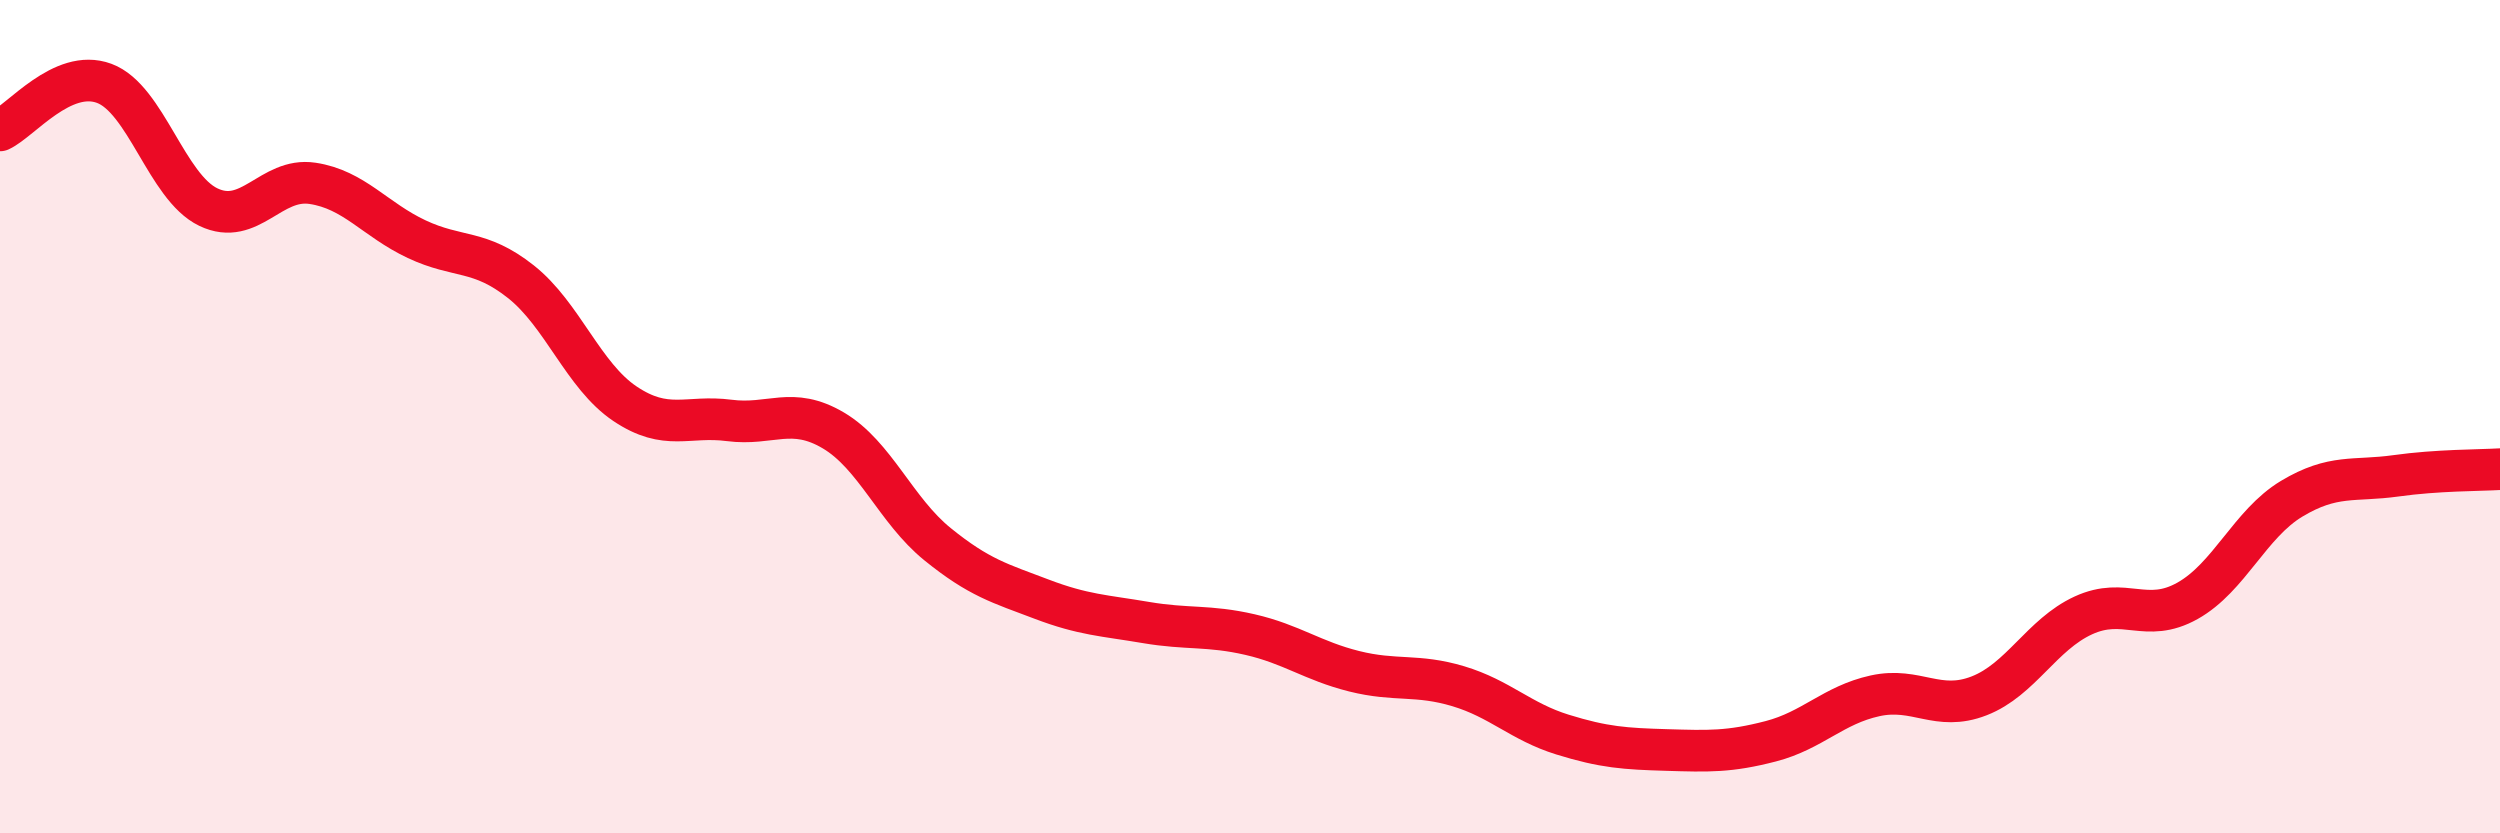
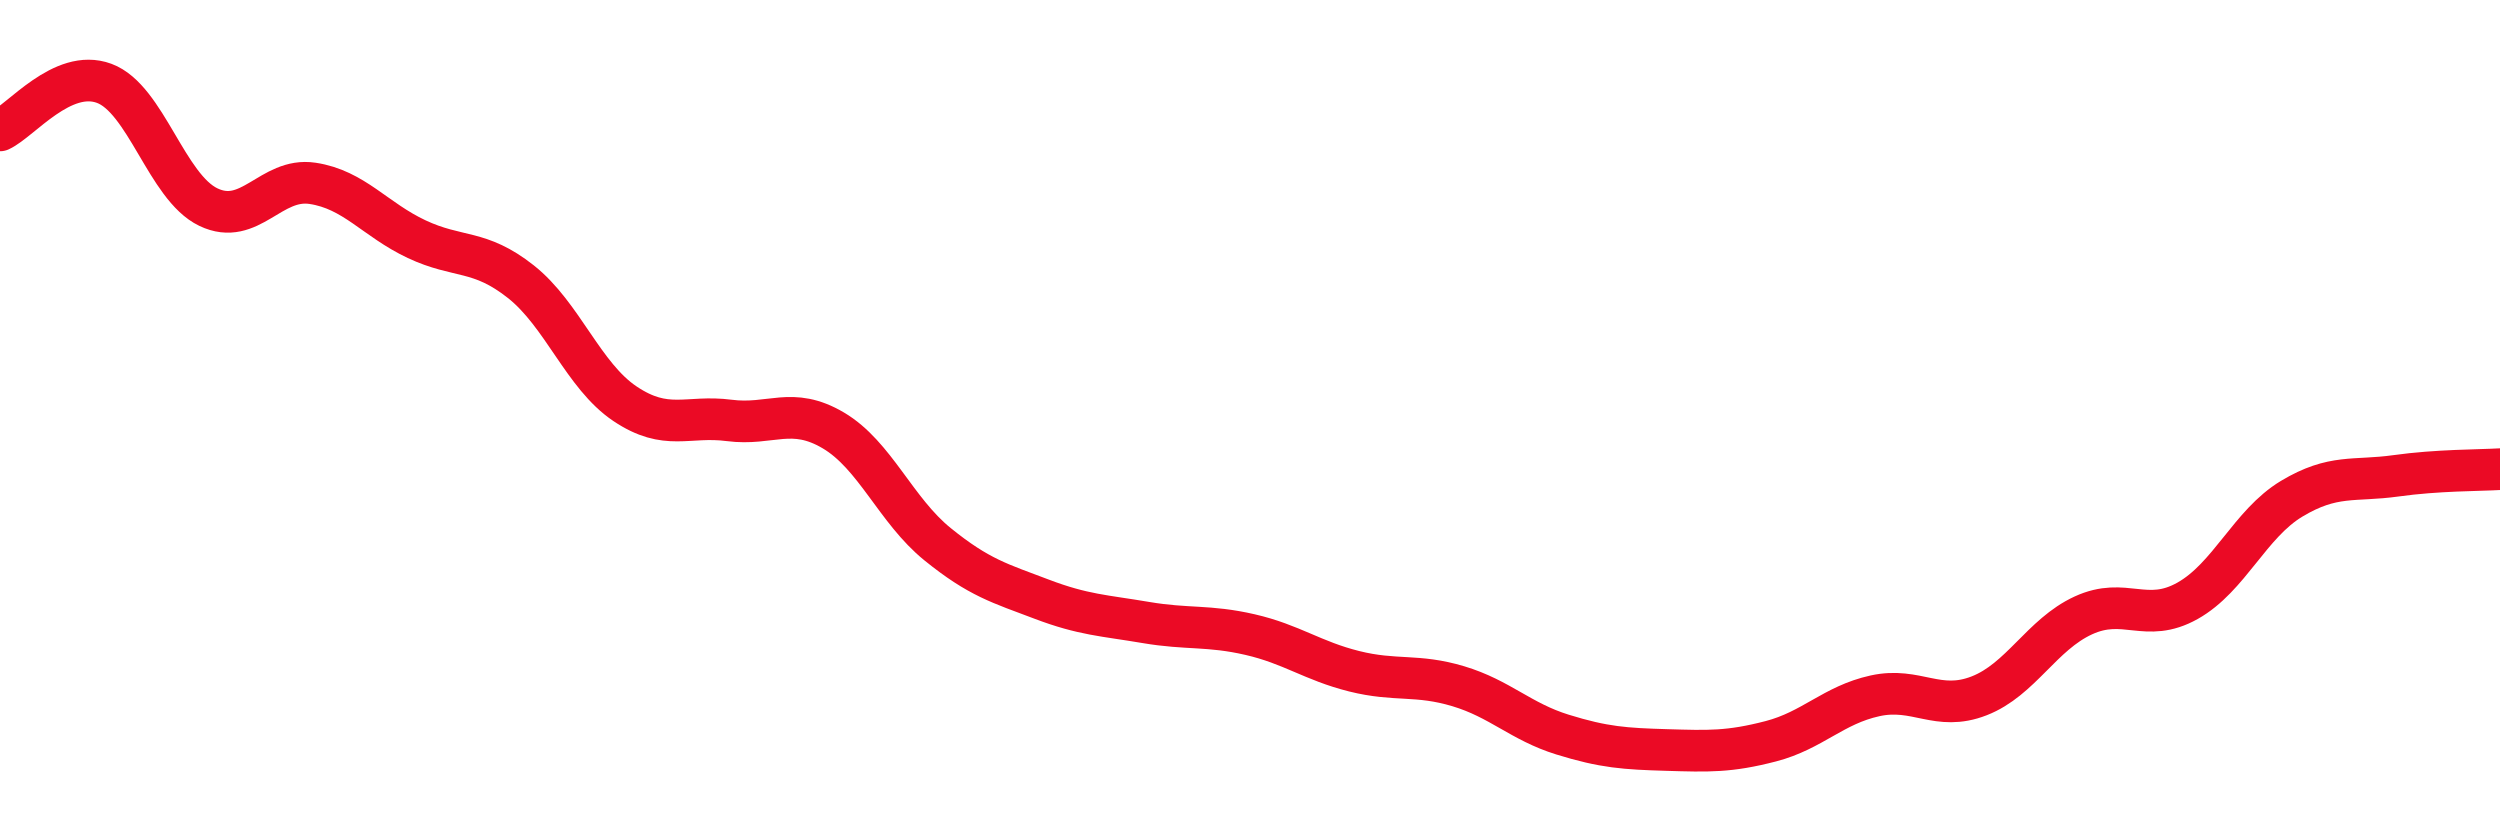
<svg xmlns="http://www.w3.org/2000/svg" width="60" height="20" viewBox="0 0 60 20">
-   <path d="M 0,3.13 C 0.5,2.9 1.5,1.63 2.5,2 C 3.5,2.37 4,4.49 5,4.97 C 6,5.45 6.5,4.25 7.5,4.4 C 8.5,4.55 9,5.27 10,5.74 C 11,6.21 11.5,5.97 12.5,6.76 C 13.5,7.55 14,9.02 15,9.69 C 16,10.36 16.5,9.96 17.5,10.09 C 18.5,10.22 19,9.74 20,10.33 C 21,10.92 21.5,12.25 22.5,13.06 C 23.5,13.87 24,14 25,14.38 C 26,14.76 26.5,14.77 27.5,14.94 C 28.5,15.11 29,15 30,15.23 C 31,15.46 31.5,15.86 32.5,16.11 C 33.5,16.36 34,16.17 35,16.47 C 36,16.77 36.5,17.32 37.5,17.63 C 38.5,17.94 39,17.97 40,18 C 41,18.03 41.5,18.05 42.5,17.79 C 43.5,17.53 44,16.92 45,16.7 C 46,16.48 46.5,17.09 47.5,16.7 C 48.5,16.31 49,15.23 50,14.77 C 51,14.31 51.5,14.98 52.5,14.42 C 53.5,13.86 54,12.57 55,11.97 C 56,11.37 56.5,11.56 57.5,11.42 C 58.5,11.28 59.5,11.29 60,11.26L60 20L0 20Z" fill="#EB0A25" opacity="0.1" stroke-linecap="round" stroke-linejoin="round" />
  <path d="M 0,3.13 C 0.5,2.9 1.5,1.63 2.5,2 C 3.5,2.37 4,4.49 5,4.97 C 6,5.45 6.5,4.25 7.5,4.4 C 8.5,4.55 9,5.27 10,5.74 C 11,6.21 11.5,5.97 12.5,6.76 C 13.5,7.55 14,9.02 15,9.69 C 16,10.36 16.5,9.96 17.5,10.09 C 18.5,10.22 19,9.74 20,10.33 C 21,10.92 21.5,12.25 22.5,13.06 C 23.5,13.87 24,14 25,14.38 C 26,14.76 26.5,14.77 27.5,14.94 C 28.5,15.11 29,15 30,15.23 C 31,15.46 31.5,15.86 32.5,16.11 C 33.5,16.36 34,16.17 35,16.47 C 36,16.77 36.5,17.32 37.5,17.63 C 38.5,17.94 39,17.97 40,18 C 41,18.03 41.5,18.05 42.5,17.79 C 43.5,17.53 44,16.92 45,16.7 C 46,16.48 46.5,17.09 47.5,16.7 C 48.5,16.31 49,15.23 50,14.77 C 51,14.31 51.5,14.98 52.5,14.42 C 53.5,13.86 54,12.57 55,11.97 C 56,11.37 56.5,11.56 57.5,11.42 C 58.5,11.28 59.5,11.29 60,11.26" stroke="#EB0A25" stroke-width="1" fill="none" stroke-linecap="round" stroke-linejoin="round" />
</svg>